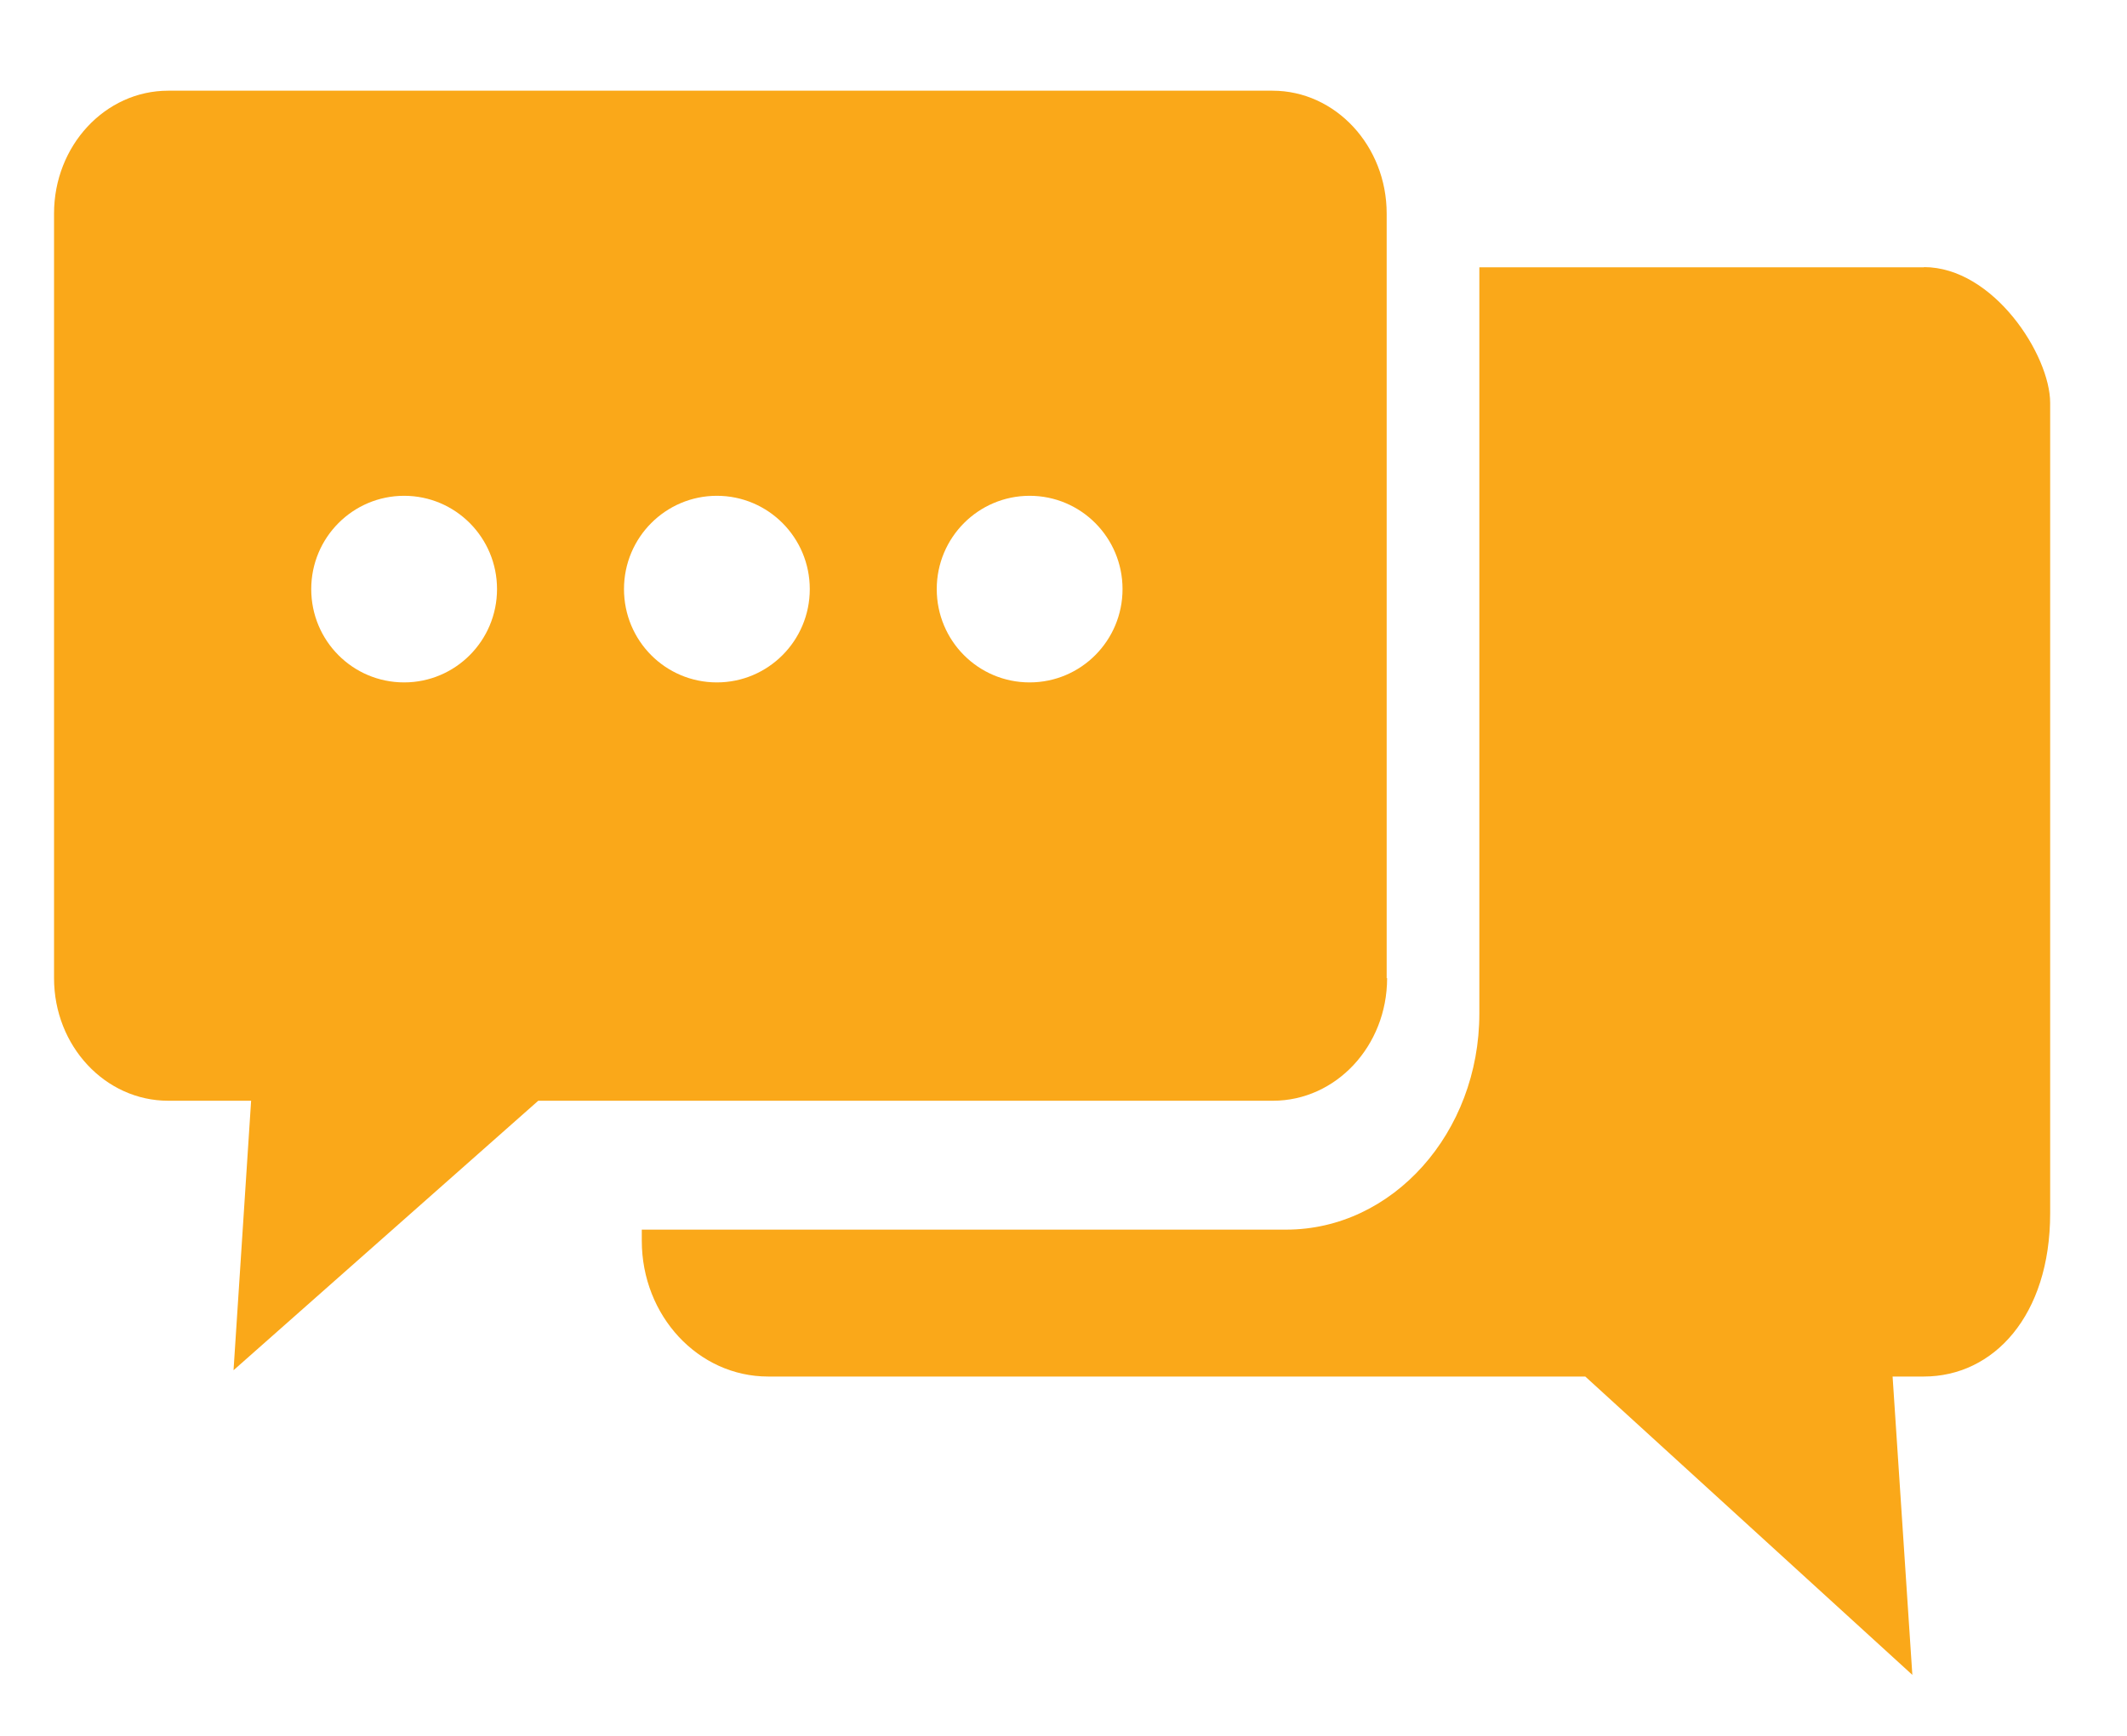
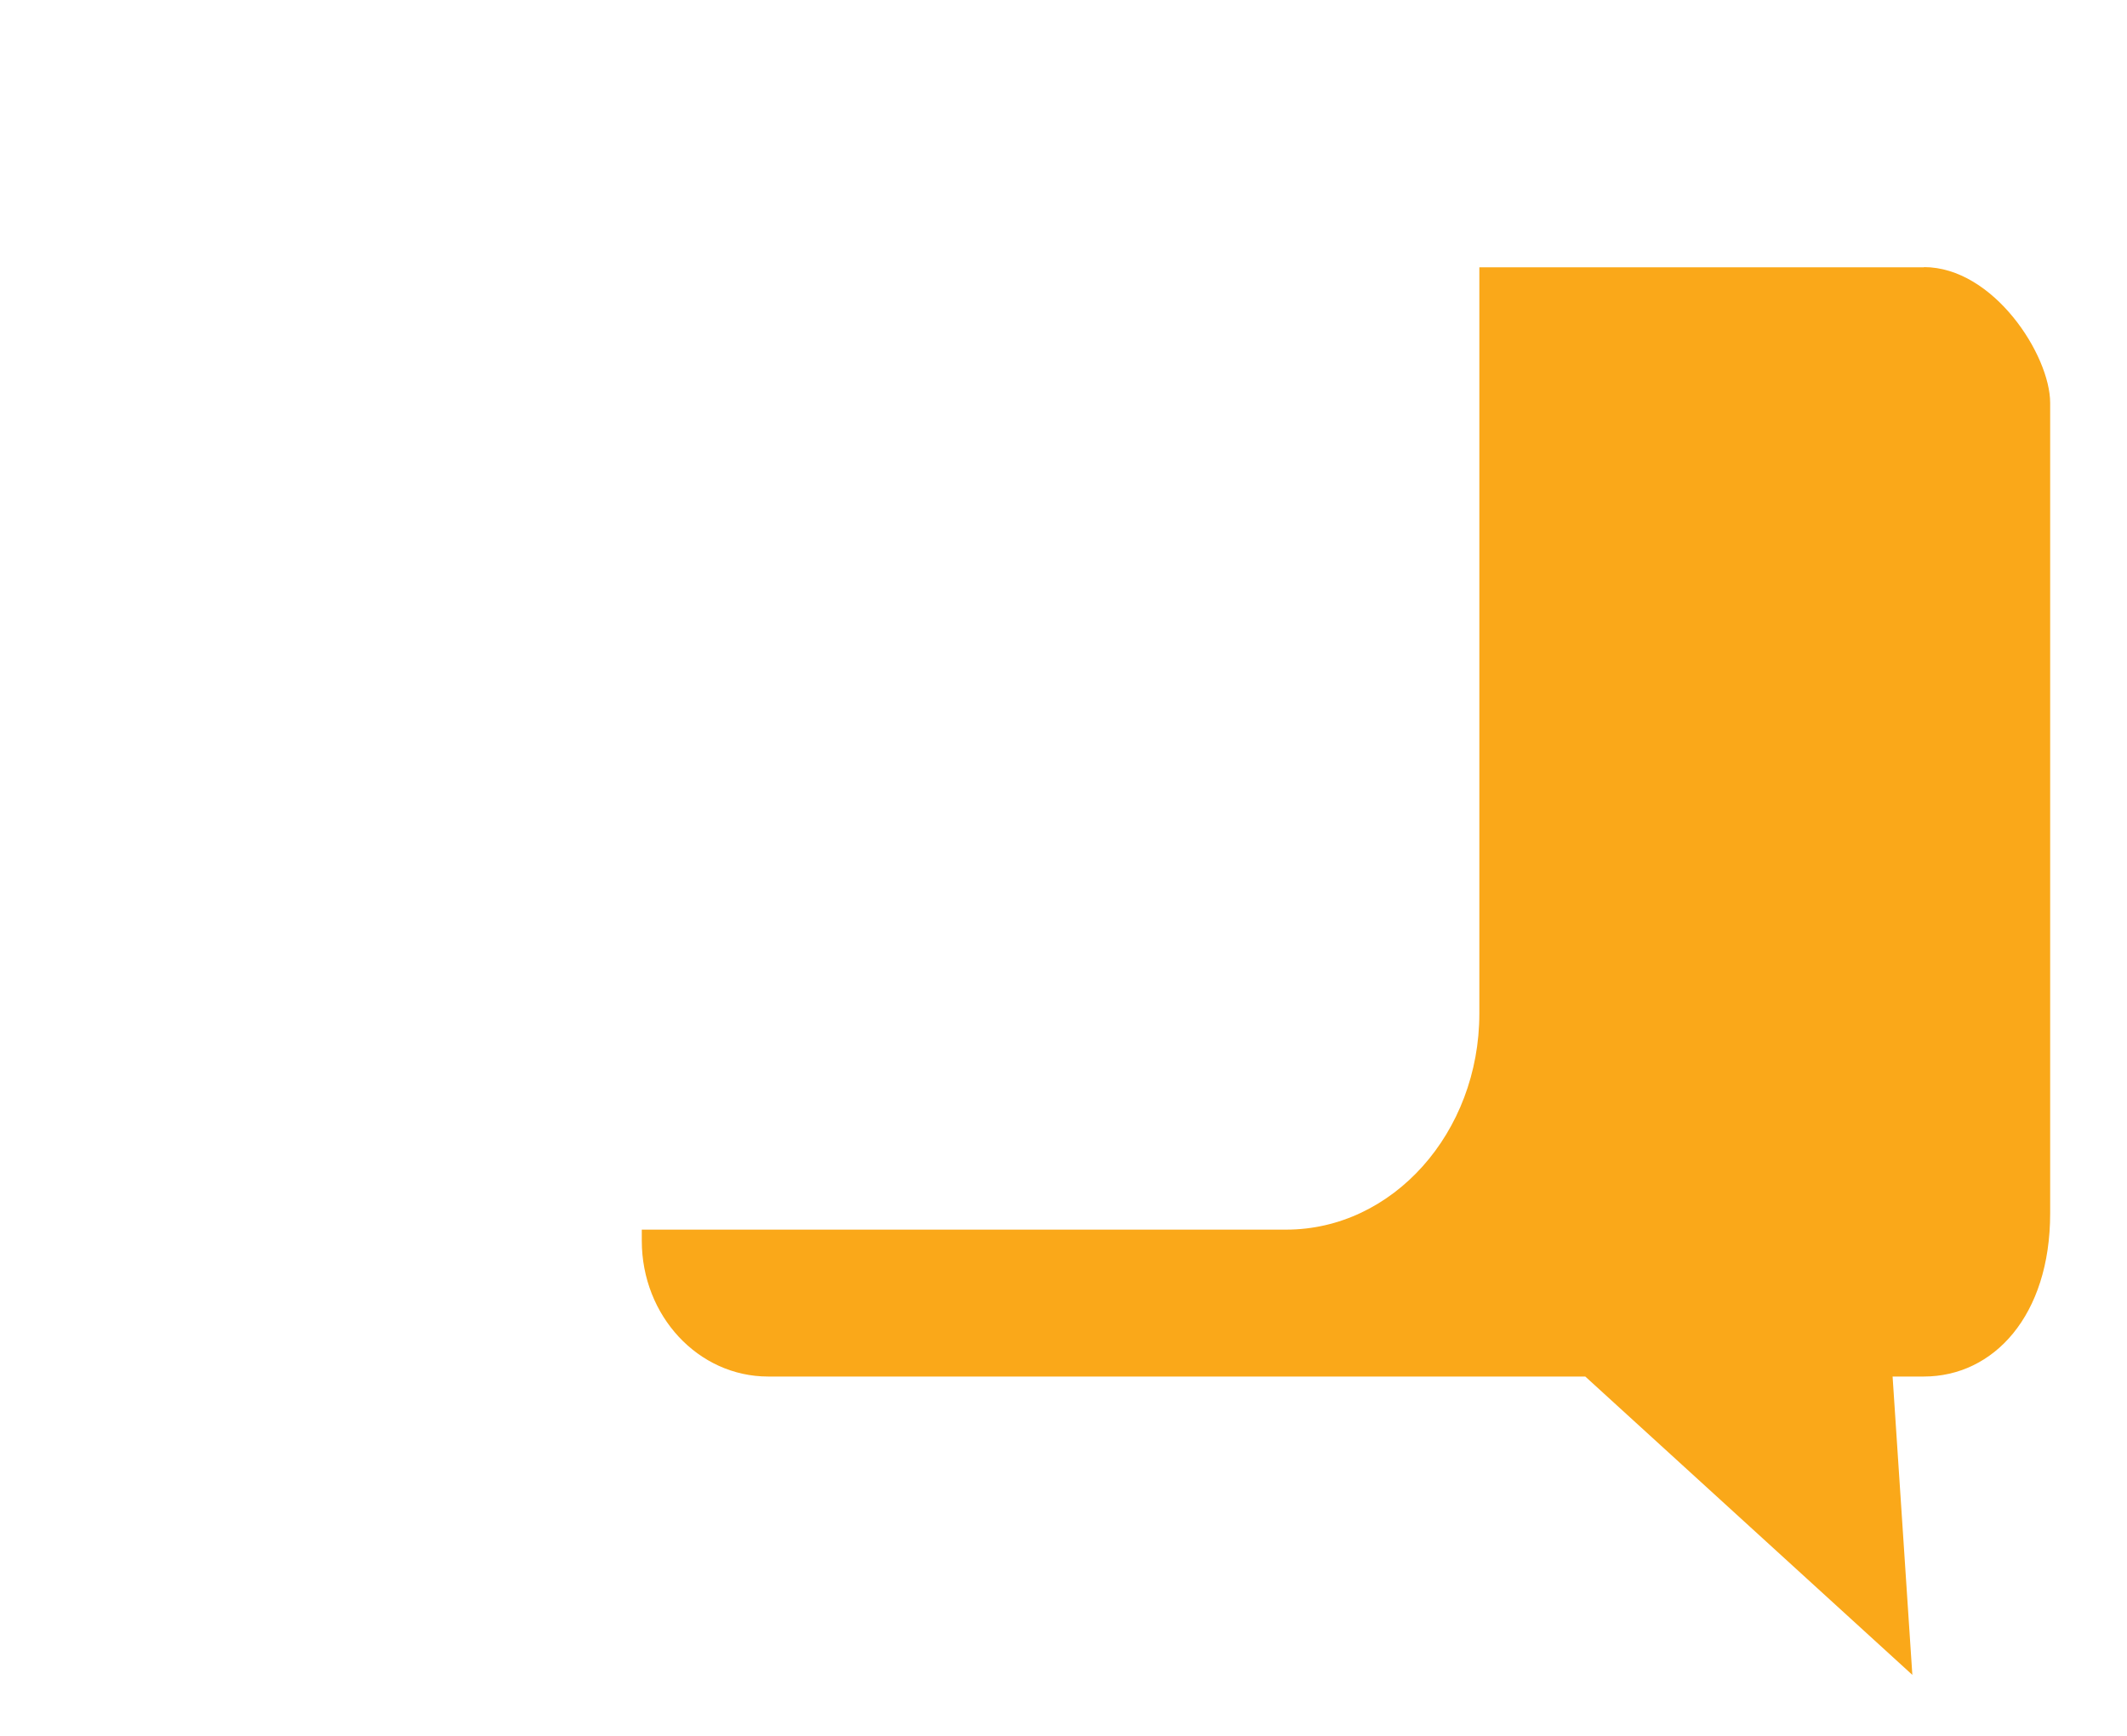
<svg xmlns="http://www.w3.org/2000/svg" id="Layer_1" data-name="Layer 1" viewBox="0 0 98 80">
  <defs>
    <style>
      .cls-1 {
        fill: #faa819;
      }
    </style>
  </defs>
  <path class="cls-1" d="M88.66,12.32h-20.5v34.39c0,5.49-3.99,9.96-8.9,9.96h-29.69v.51c0,3.46,2.6,6.26,5.82,6.26h37.65l15.07,13.75-.91-13.75h1.44c3.21,0,5.82-2.8,5.82-7.52V18.57c0-2.2-2.61-6.26-5.82-6.26h0Z" />
-   <path class="cls-1" d="M63.89,45.08V9.84c0-3.12-2.36-5.66-5.26-5.66H7.75c-2.91,0-5.26,2.54-5.26,5.66v35.24c0,3.13,2.36,5.65,5.26,5.65h3.82l-.81,12.42,14.04-12.42h33.85c2.9,0,5.26-2.52,5.26-5.65h0ZM18.62,31.45c-2.37,0-4.28-1.92-4.28-4.3s1.92-4.3,4.28-4.3,4.28,1.92,4.28,4.3-1.92,4.3-4.28,4.3ZM33.03,31.45c-2.37,0-4.28-1.92-4.28-4.3s1.92-4.3,4.28-4.3,4.28,1.92,4.28,4.3-1.92,4.3-4.28,4.3ZM47.44,31.45c-2.37,0-4.28-1.92-4.28-4.3s1.92-4.3,4.28-4.3,4.28,1.92,4.28,4.3-1.92,4.3-4.28,4.3Z" />
</svg>